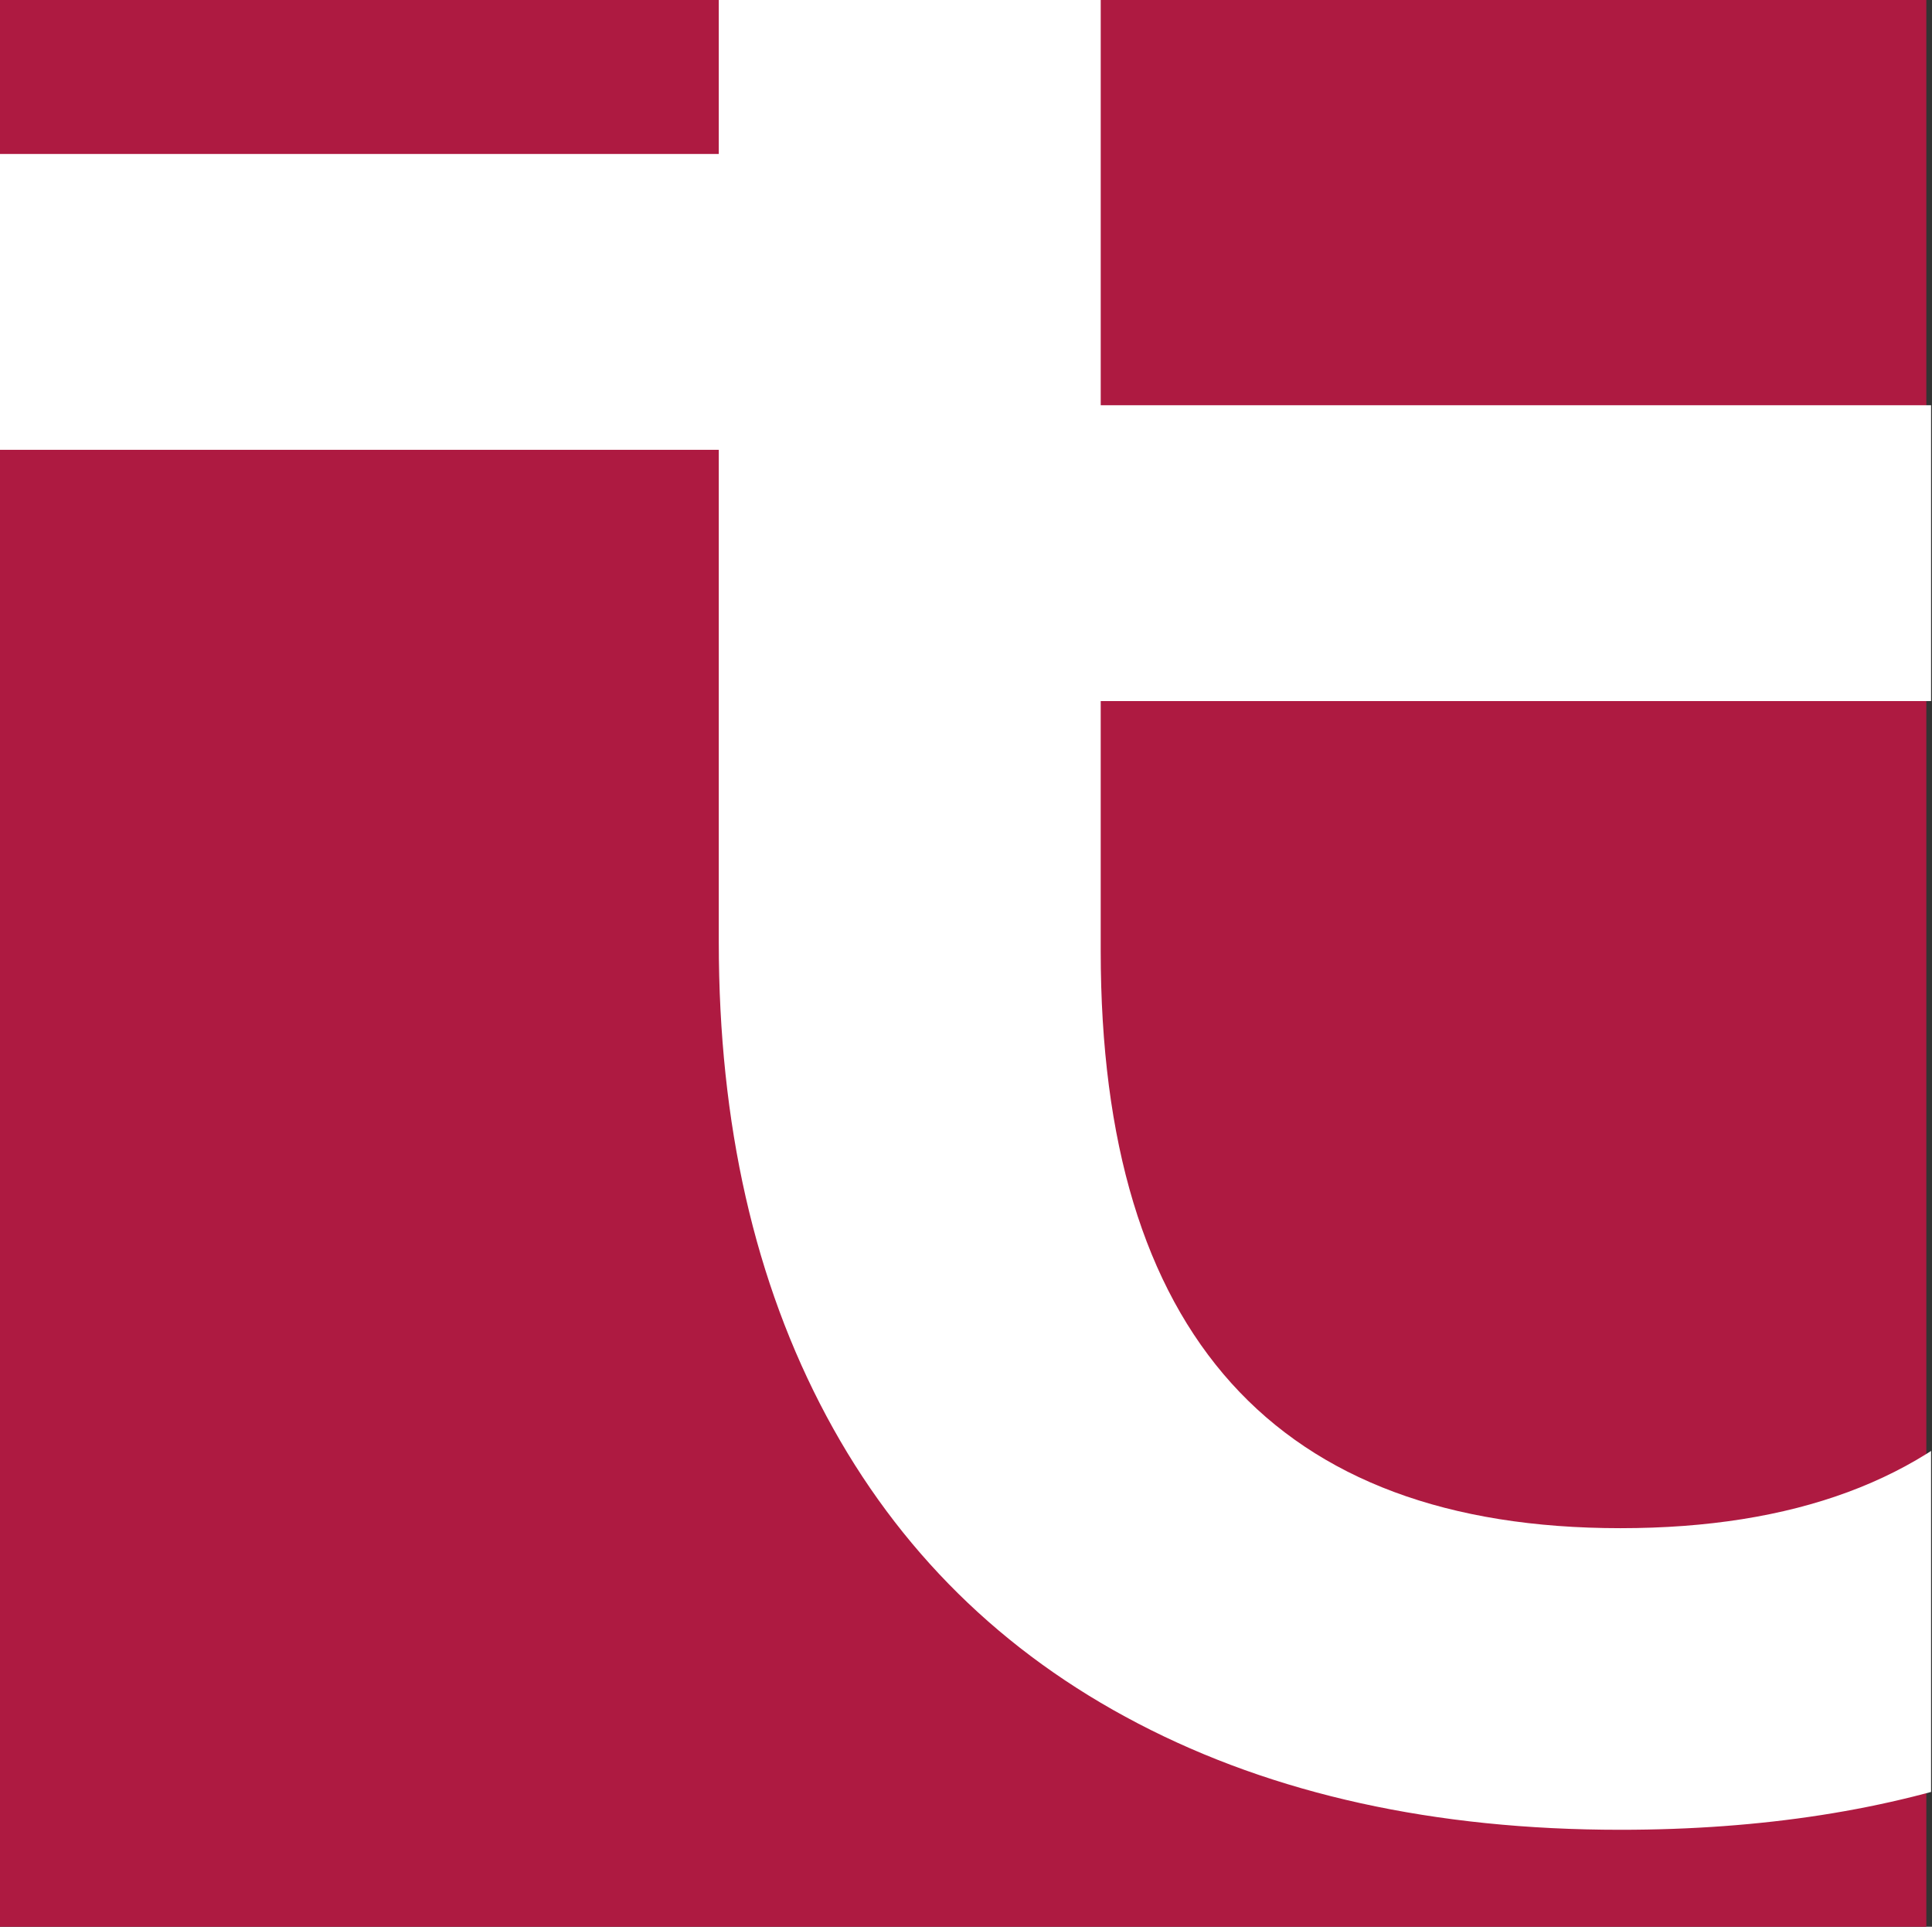
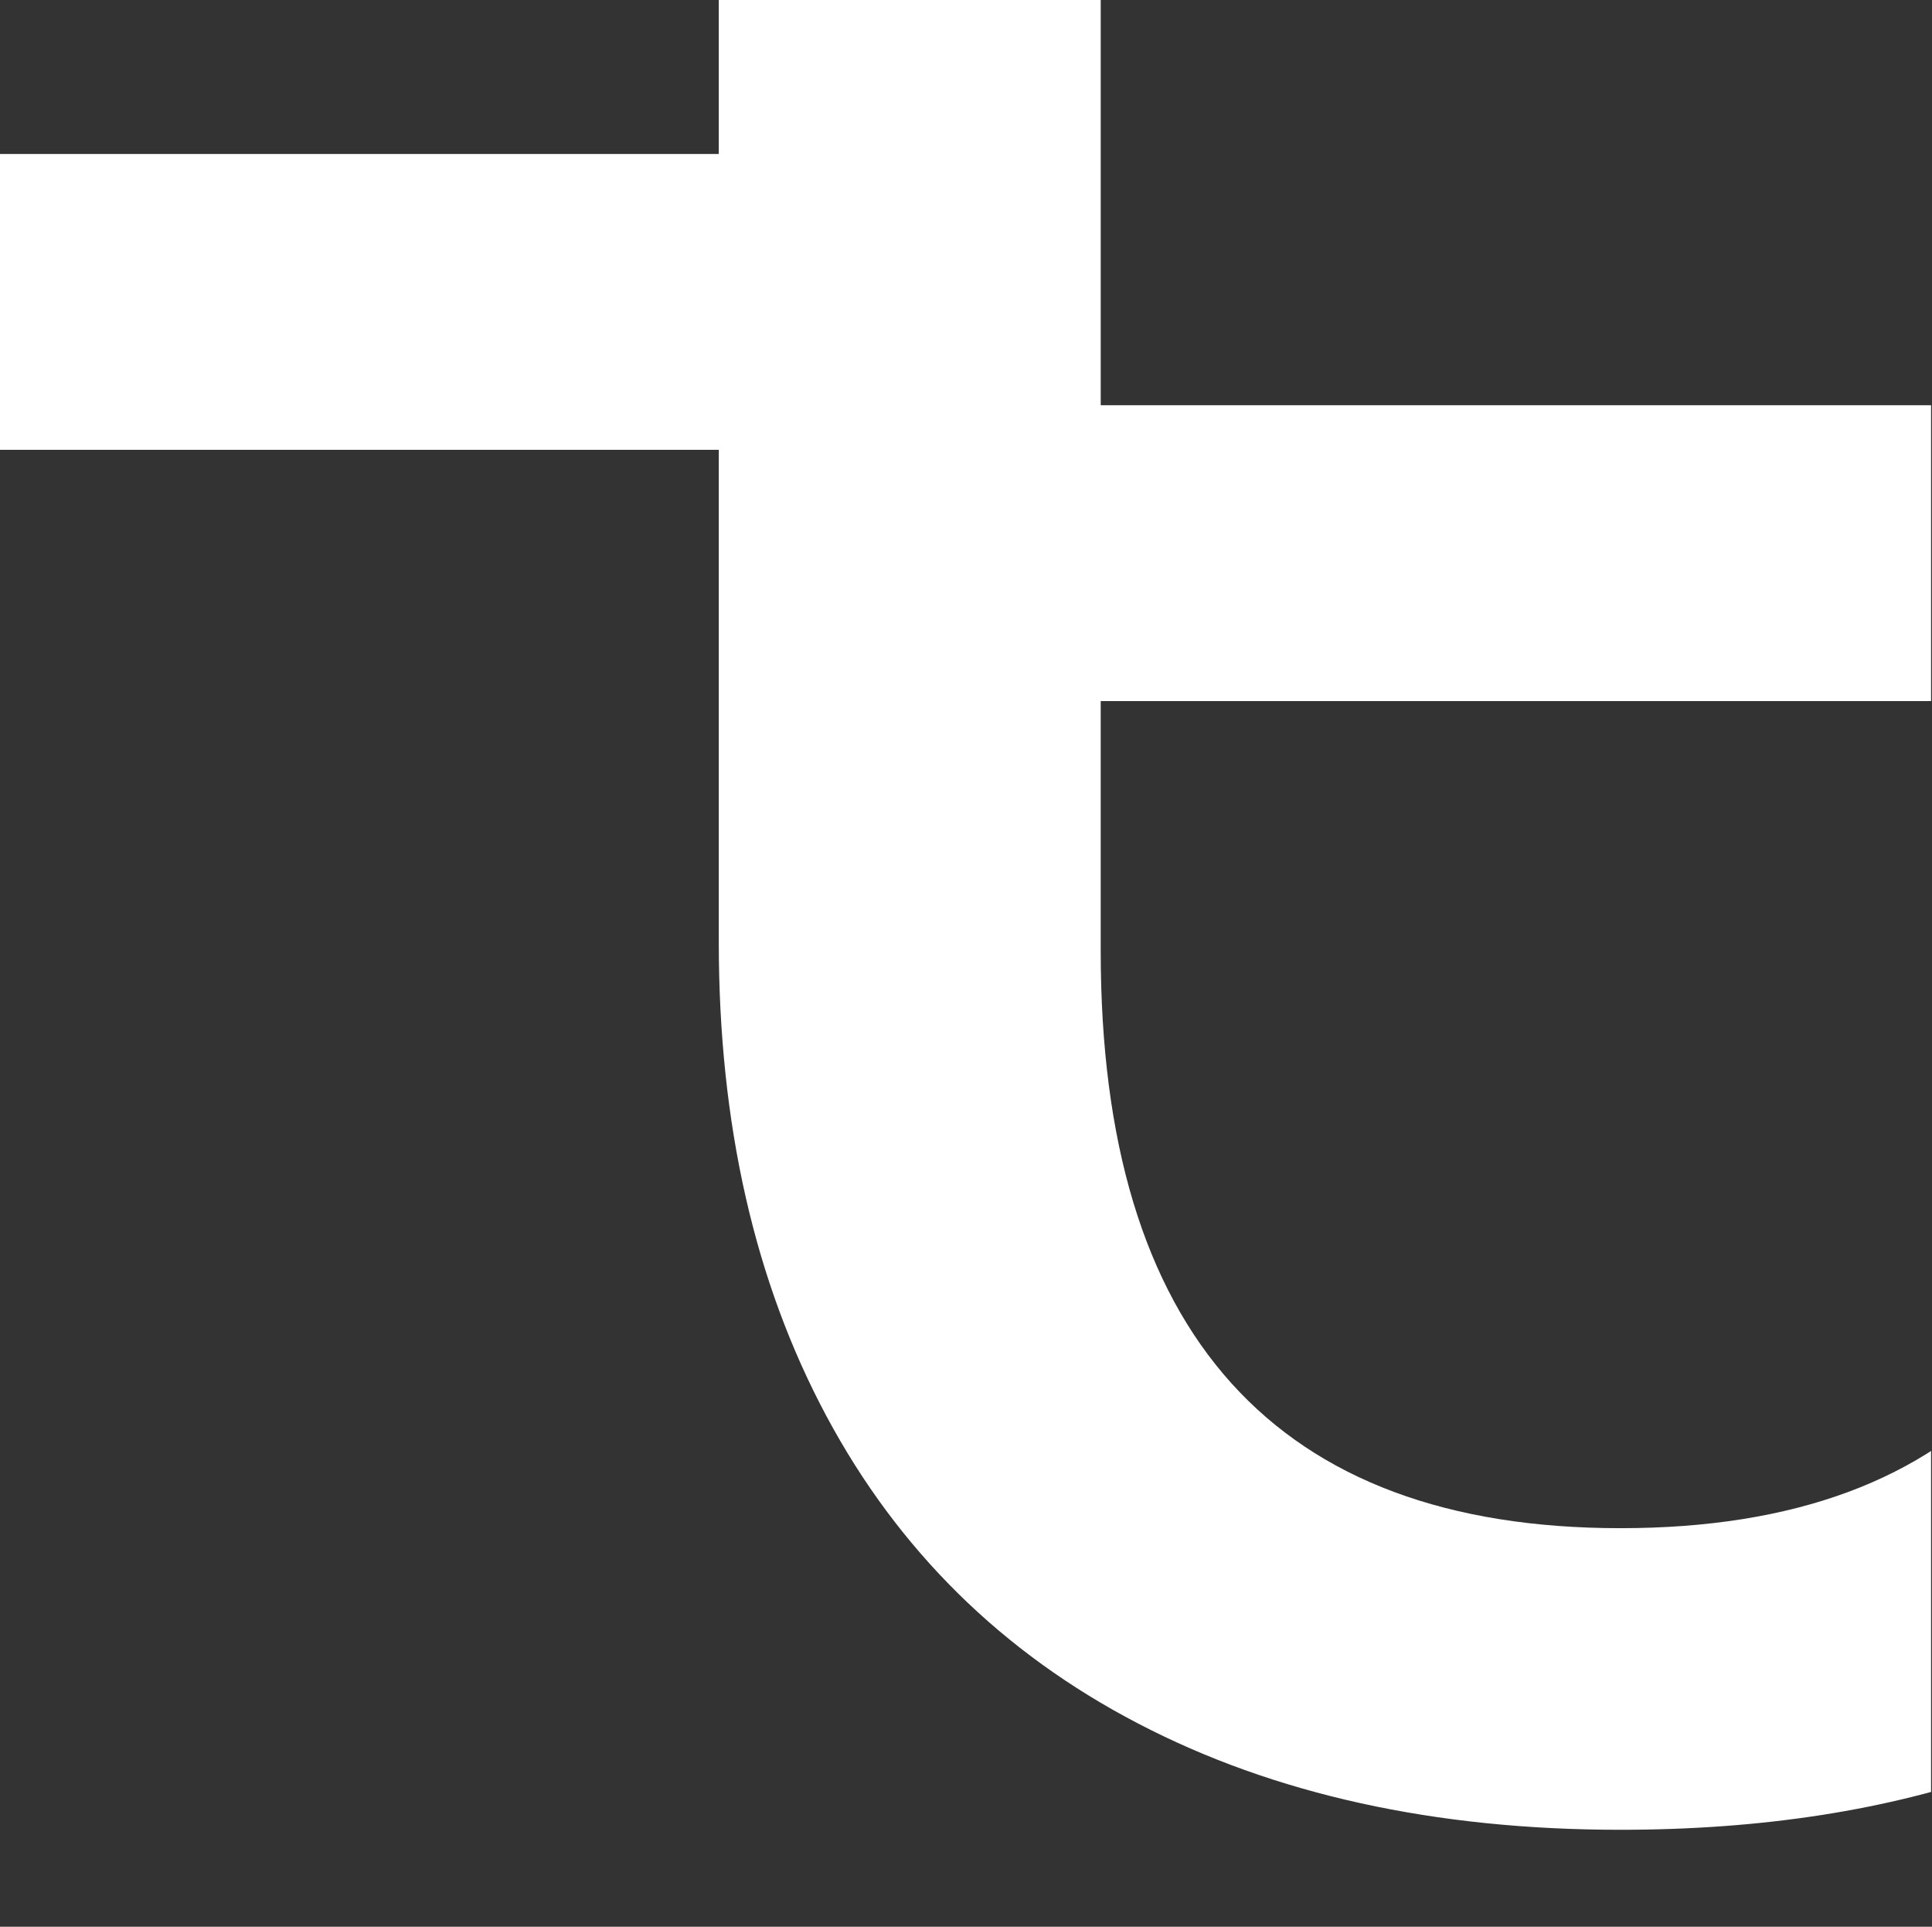
<svg xmlns="http://www.w3.org/2000/svg" width="341" height="340" viewBox="0 0 341 340" fill="none">
  <rect x="0" y="0" width="341" height="340" fill="#333333" stroke="none" />
  <g clip-path="url(#clip0_12_428)">
-     <rect width="340" height="340" fill="#AE1A41" />
    <path d="M377.747 167.803C377.747 235.72 347.172 269.668 286.011 269.668C255.599 269.668 232.711 261.133 217.337 244.083C201.963 227.013 194.276 201.59 194.276 167.803V123.714H377.745V167.803H377.747ZM-56.604 27.175V-16.914C-56.604 -84.831 -26.028 -118.779 35.131 -118.779C65.545 -118.779 88.433 -110.244 103.806 -93.194C119.179 -76.125 126.865 -50.701 126.865 -16.914V27.175H-56.604ZM411.695 -41.514C401.564 -41.514 393.373 -38.725 387.121 -33.152C380.869 -27.575 377.748 -20.222 377.748 -11.101V71.513H194.279V-15.398C194.279 -47.488 187.936 -75.367 175.27 -99.022C162.604 -122.668 144.271 -140.748 120.282 -153.243C96.282 -165.748 67.899 -172 35.132 -172C-14.877 -172 -53.895 -158.142 -81.935 -130.447C-109.984 -102.73 -124.006 -64.377 -124.006 -15.399V161.988C-124.006 171.453 -120.964 178.886 -114.884 184.291C-108.803 189.685 -100.692 192.402 -90.552 192.402C-80.411 192.402 -72.228 189.615 -65.976 184.04C-59.724 178.463 -56.603 171.11 -56.603 161.989V79.376H126.866V166.288C126.866 198.379 133.21 226.257 145.876 249.912C158.542 273.558 176.875 291.638 200.866 304.133C224.864 316.638 253.247 322.89 286.014 322.89C336.023 322.89 375.041 309.032 403.081 281.336C431.132 253.62 445.151 215.268 445.151 166.288V-11.101C445.151 -20.565 442.109 -28 436.03 -33.404C429.95 -38.797 421.838 -41.514 411.697 -41.514" fill="white" />
  </g>
  <defs>
    <clipPath id="clip0_12_428">
      <rect width="340.836" height="340" fill="white" />
    </clipPath>
  </defs>
</svg>